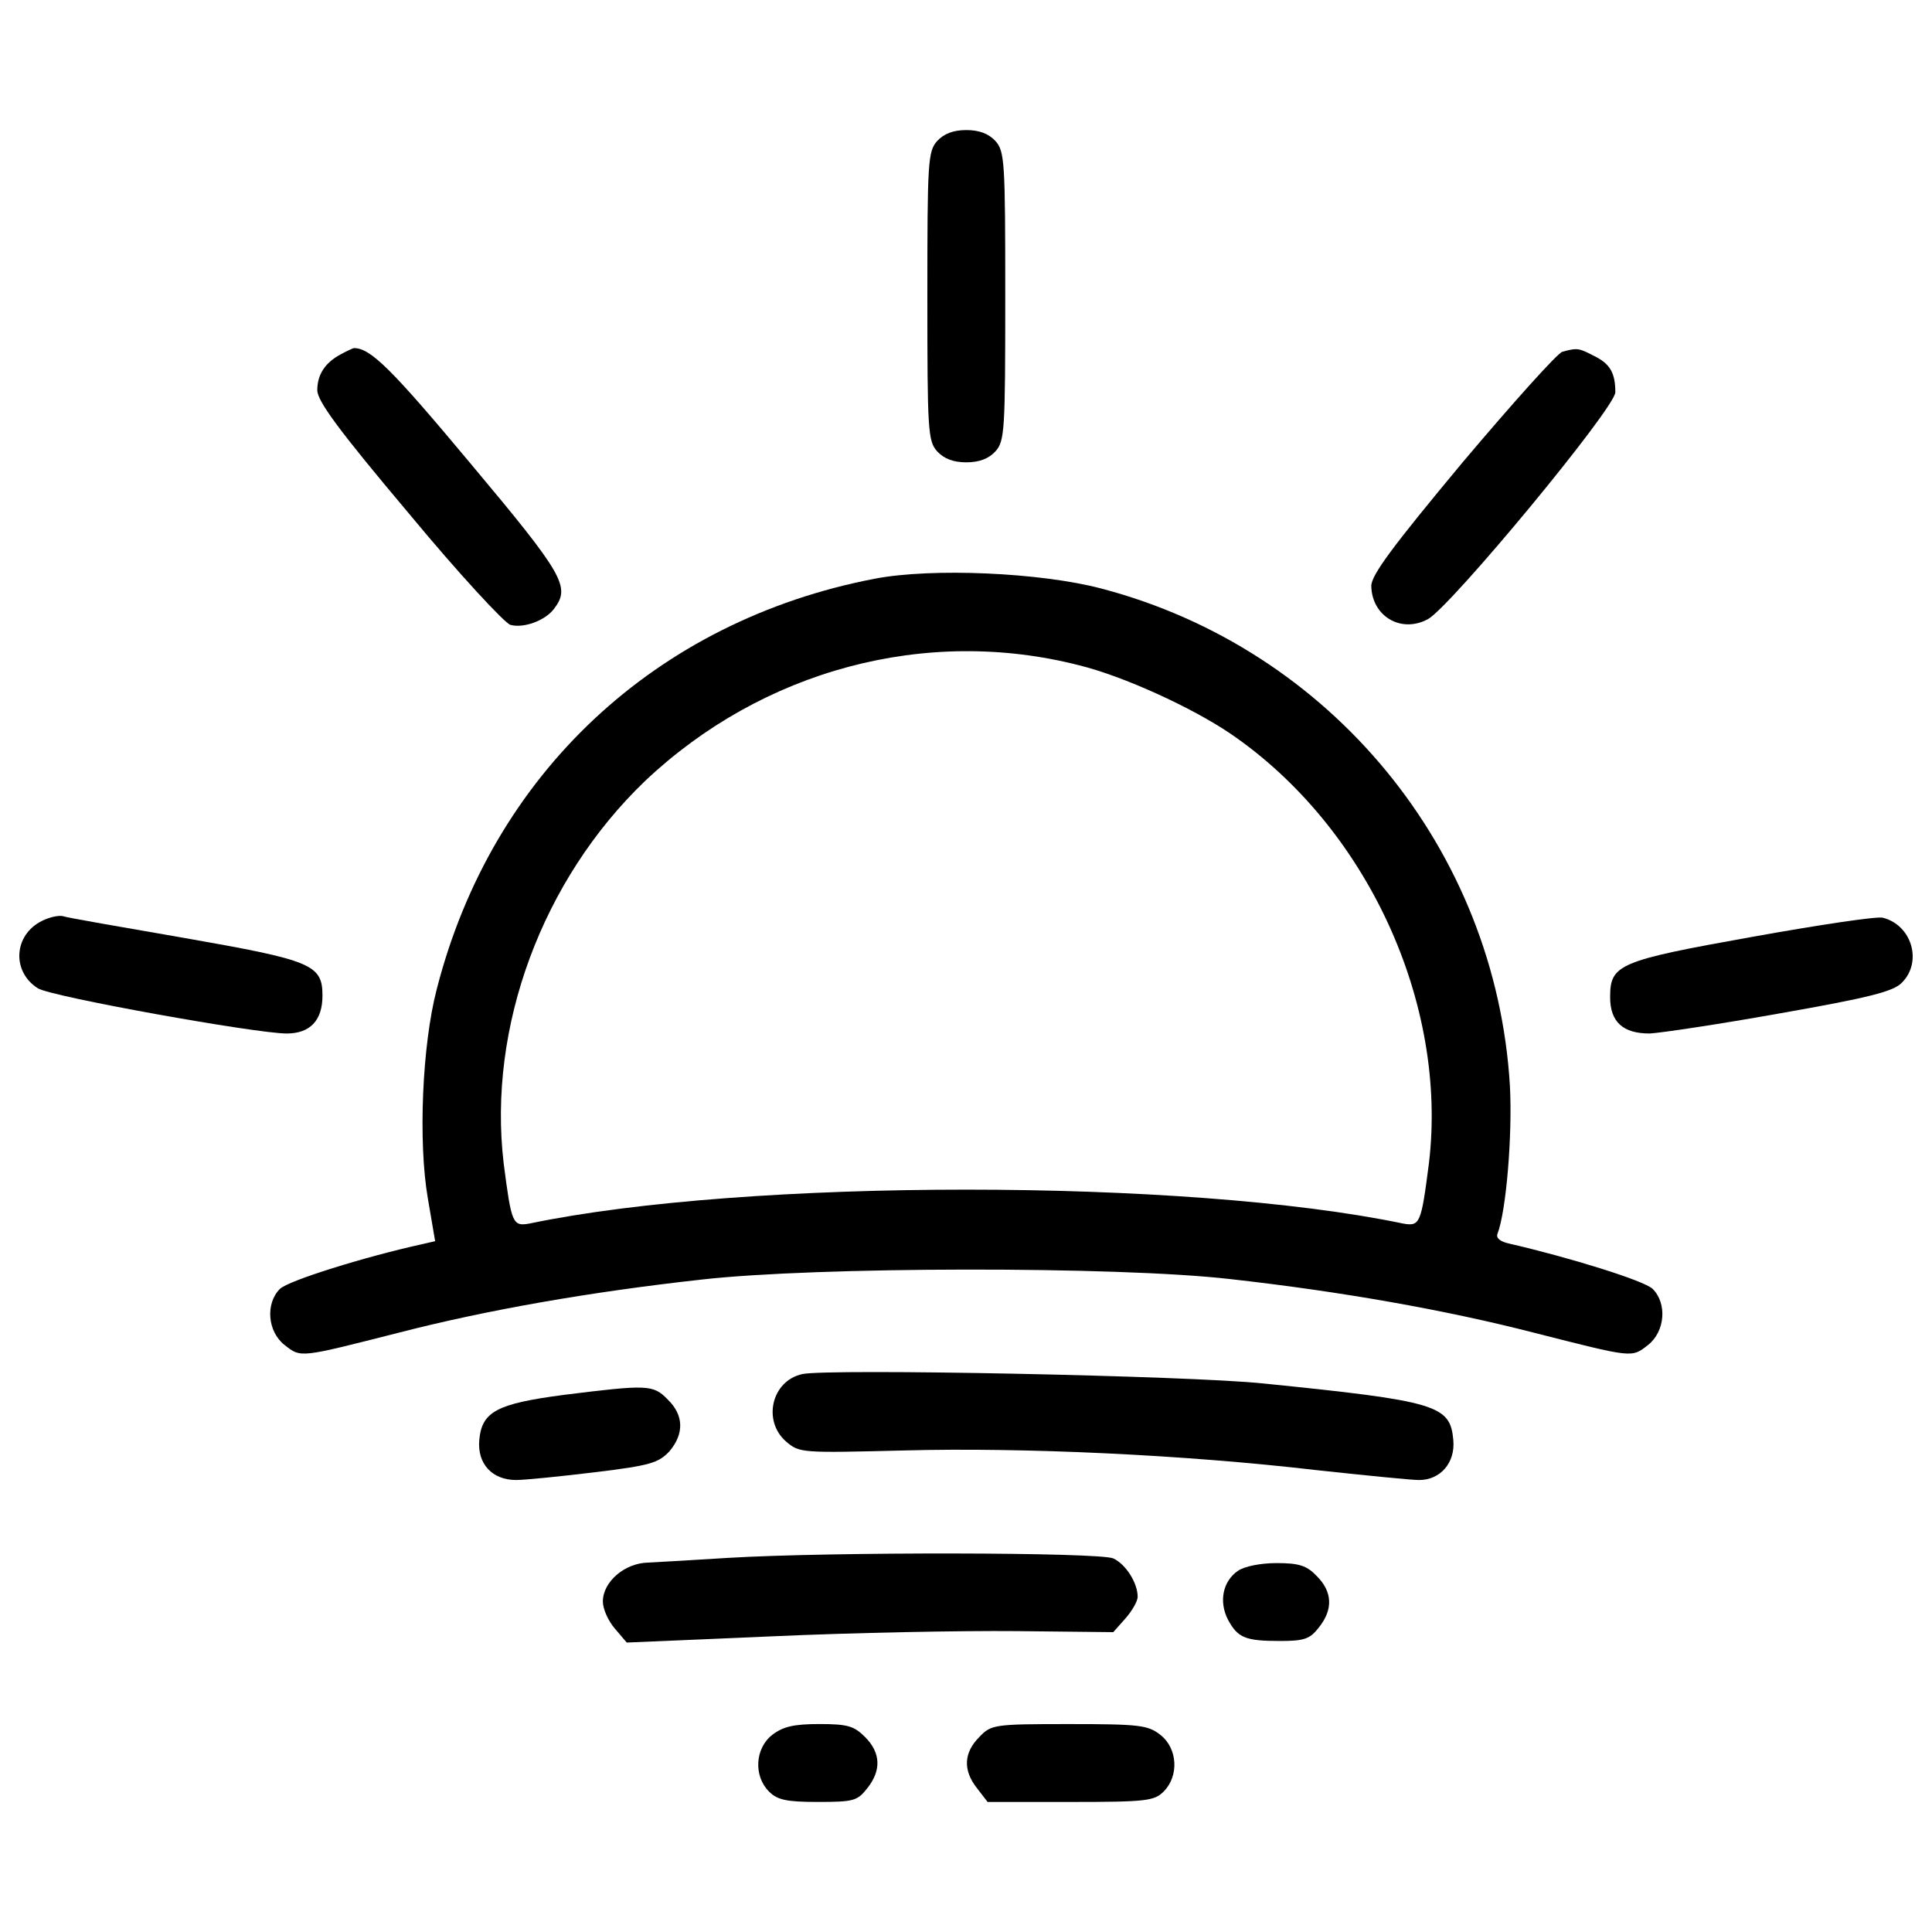
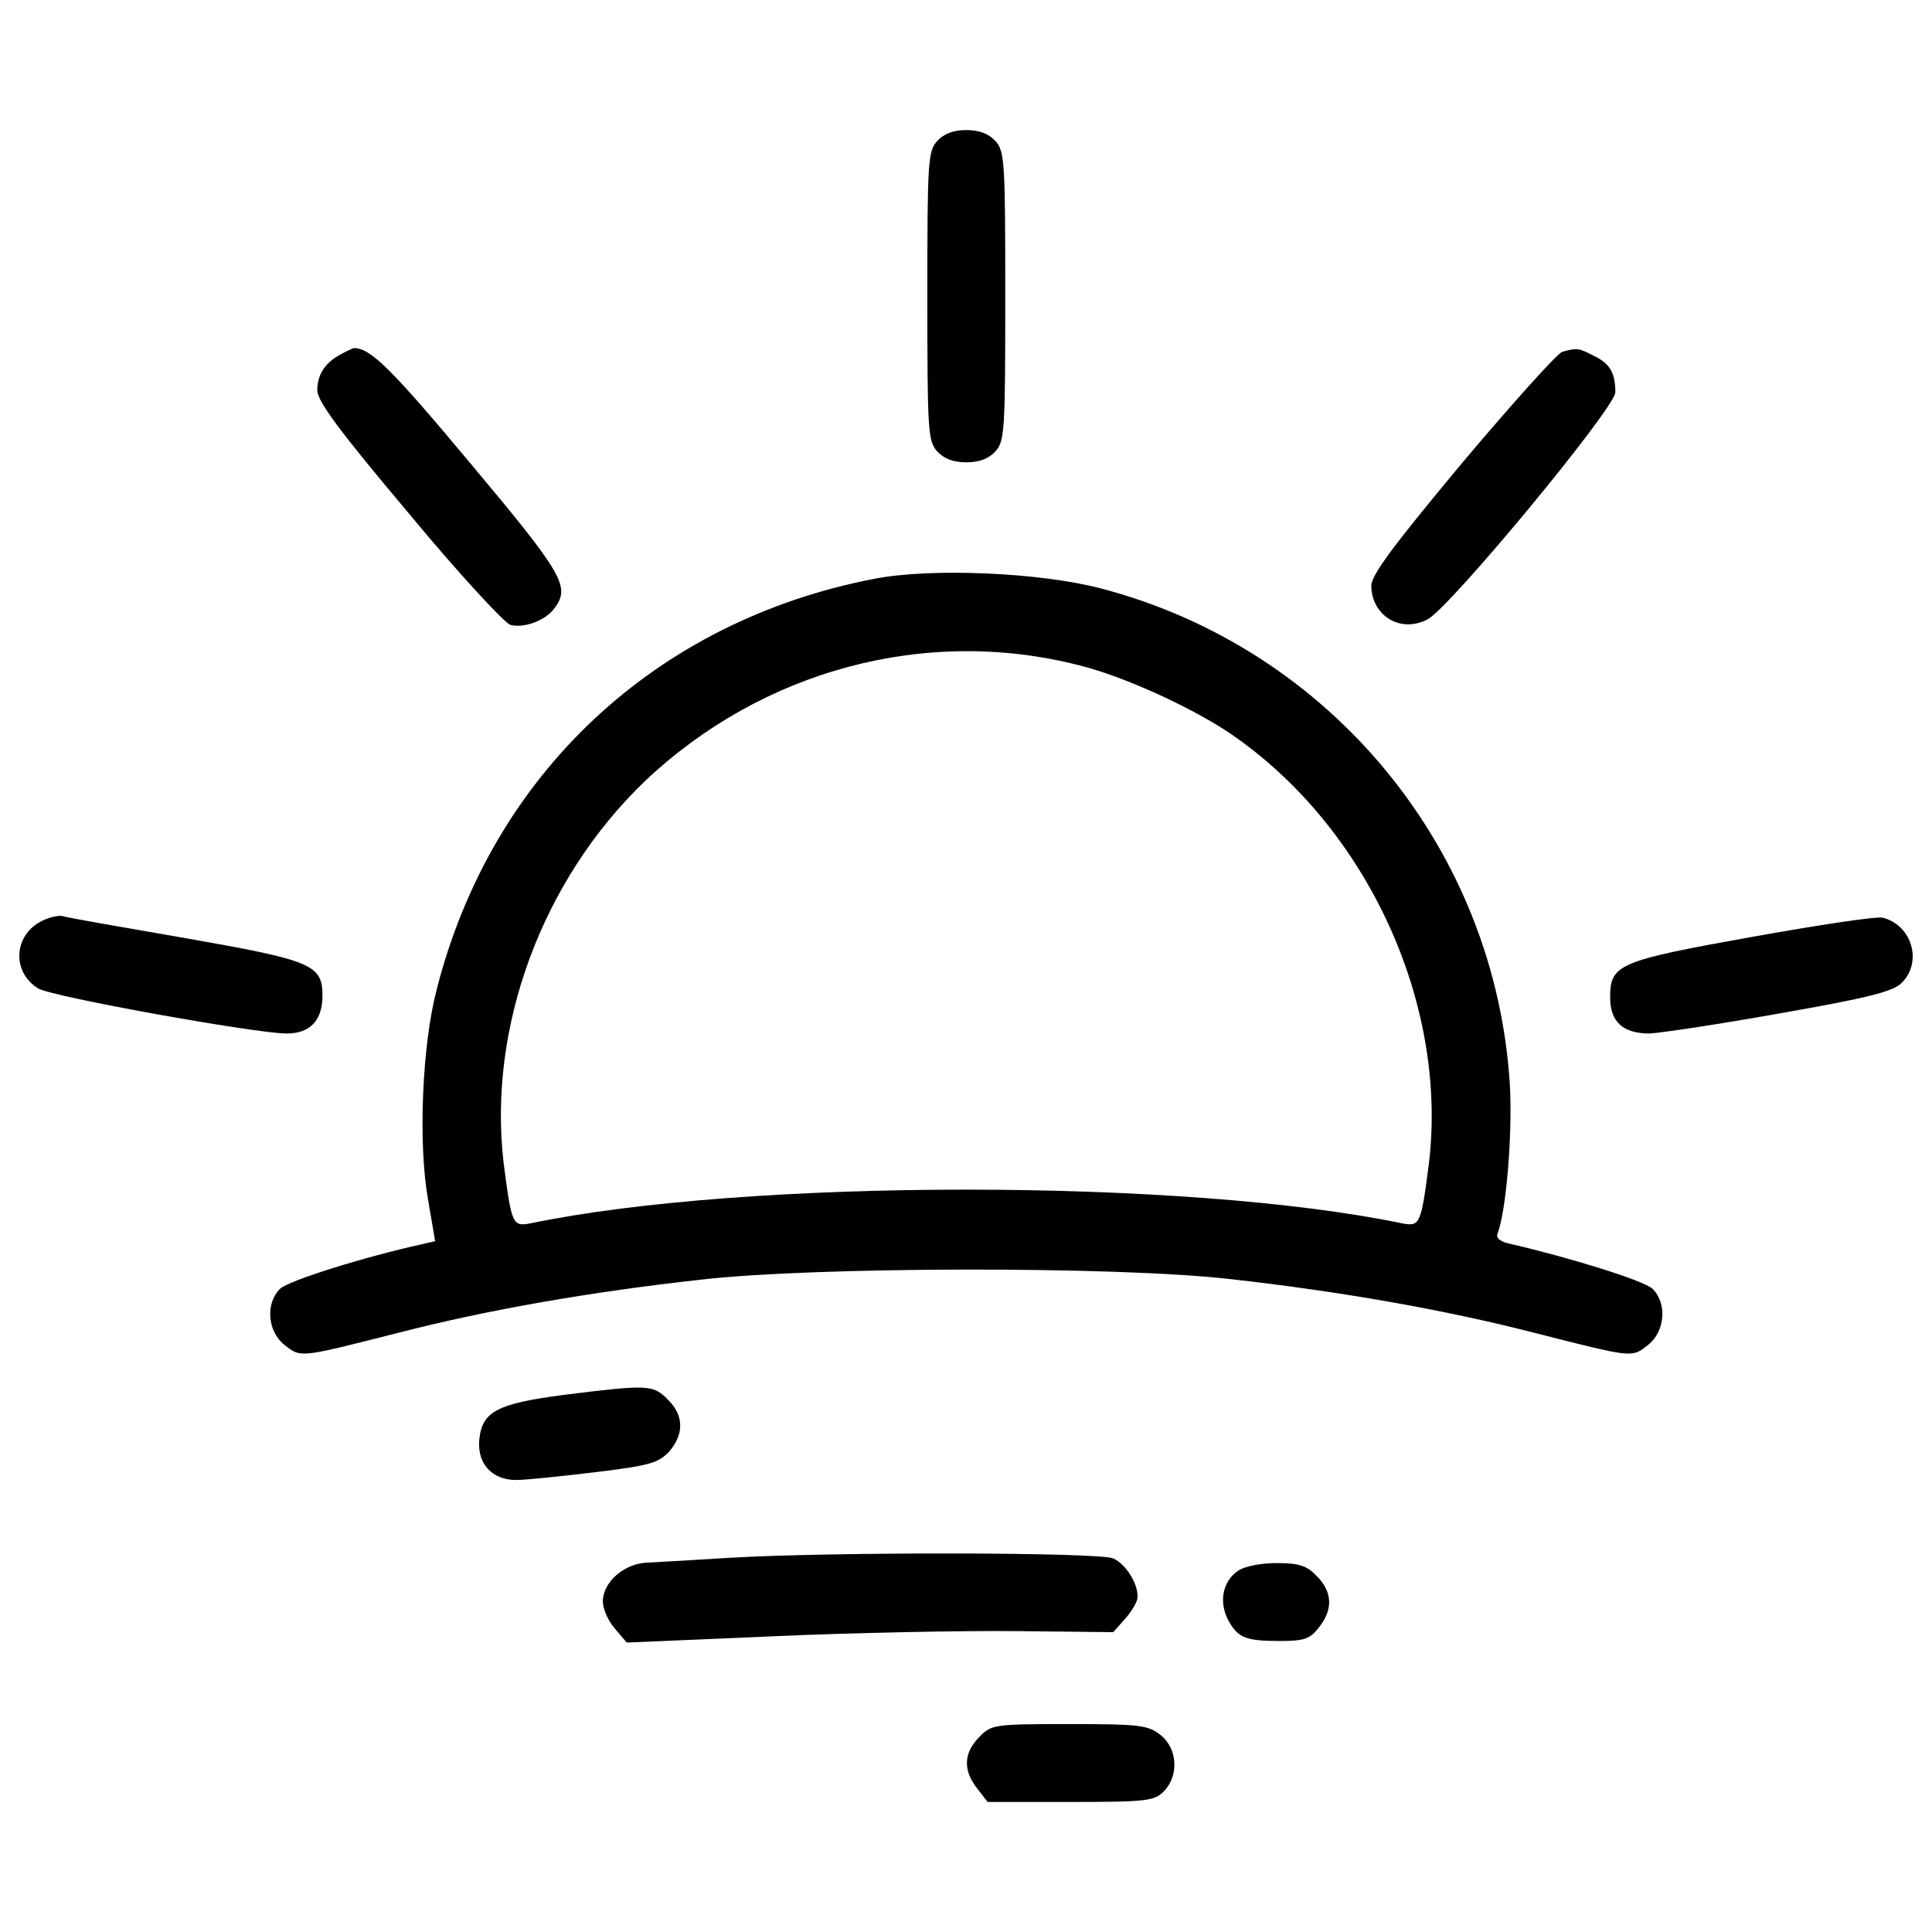
<svg xmlns="http://www.w3.org/2000/svg" x="0px" y="0px" viewBox="0 0 1000 1000" xml:space="preserve">
  <g>
    <g transform="translate(0,511) scale(0.1,-0.1)">
      <path d="M4851.1,4380.4c-48.4-53.7-51.1-107.5-51.1-803.5s2.7-749.8,51.1-803.5c34.9-37.6,83.3-56.4,150.5-56.4c67.2,0,115.6,18.8,150.5,56.4c48.4,53.7,51.1,107.5,51.1,803.5s-2.7,749.8-51.1,803.5c-34.9,37.6-83.3,56.4-150.5,56.4C4934.4,4436.8,4886,4418,4851.1,4380.4z" />
      <path d="M1763.2,3275.8c-80.6-43-120.9-104.8-120.9-185.4c0-56.4,112.9-209.6,473-636.9c258-311.7,497.2-569.7,526.7-577.8c67.2-18.8,180,21.5,225.7,83.3c86,112.9,53.8,172-432.7,752.5c-408.5,489.1-518.7,599.3-604.7,596.6C1822.3,3305.4,1792.8,3291.9,1763.2,3275.8z" />
      <path d="M8086.8,3289.2c-24.2-5.4-258-266.1-518.7-575.1c-360.1-432.7-470.3-580.5-470.3-636.9c2.7-155.9,153.2-247.2,292.9-172c118.2,64.5,970.2,1093.8,970.2,1174.4c0,99.4-26.9,147.8-110.2,188.1C8172.8,3308.1,8164.7,3310.8,8086.8,3289.2z" />
      <path d="M4528.6,2114.8C3394.5,1897.2,2545.2,1104.4,2260.4-10.9c-75.2-287.6-96.7-790.1-45.7-1083l37.6-220.4l-69.9-16.1c-292.9-64.5-690.7-188.1-733.7-231.1c-75.2-75.2-64.5-220.4,24.2-290.2c86-67.2,75.2-67.2,593.9,64.5c448.8,115.6,980.9,209.6,1564.1,274.1c588.5,67.2,2150,69.9,2735.8,2.7c577.8-64.5,1120.7-161.3,1569.5-276.8c518.7-131.7,507.9-131.7,593.9-64.5c88.7,69.9,99.5,215,24.2,290.2c-43,43-435.4,163.9-739,233.8c-51.1,10.8-72.6,29.6-64.5,51.1c45.7,118.2,77.9,513.3,64.5,765.9C7742.8,712,6888.2,1752,5700.3,2063.8C5383.2,2147.1,4824.2,2171.3,4528.6,2114.8z M5587.4,1666c228.4-56.4,580.5-217.7,779.4-352.1C7073.6,832.9,7495.5-80.8,7396.1-911.2c-40.3-311.7-45.7-327.9-134.4-311.7c-1118,233.8-3402.3,233.8-4520.3,0c-88.7-16.1-94.1,0-134.4,311.7c-83.3,704.1,198.9,1467.3,731,1978C3945.4,1641.8,4792,1870.3,5587.4,1666z" />
      <path d="M217.9,343.8C70.1,271.2,59.4,80.4,196.4-5.6c67.2-43,1128.7-233.8,1287.3-233.8c120.9,0,185.4,67.2,185.4,196.2c0,161.3-56.4,182.8-714.9,298.3C629.1,311.6,346.9,359.9,325.4,368C303.9,373.4,255.5,362.6,217.9,343.8z" />
      <path d="M9067.7,260.5C8377,136.9,8334,118.1,8334-51.3c0-129,67.2-188.1,204.2-188.1c56.4,2.7,362.8,48.4,677.2,104.8C9675.1-53.9,9801.4-21.7,9844.4,24c107.5,107.5,51.1,298.3-99.4,335.9C9715.4,368,9411.7,322.3,9067.7,260.5z" />
-       <path d="M4152.3-2002.3c-158.6-35-206.9-241.9-83.3-349.4c69.9-59.1,77.9-59.1,615.4-45.7c610,16.1,1440.5-21.5,2131.1-102.1c249.9-26.9,489.1-51.1,529.4-51.1c110.2,0,188.1,88.7,177.4,206.9c-16.1,180.1-80.6,201.6-983.6,292.9C6157.2-2010.4,4281.3-1972.8,4152.3-2002.3z" />
      <path d="M2918.8-2109.8c-346.7-45.7-424.6-86-438.1-233.8c-10.8-123.6,67.2-206.9,190.8-206.9c45.7,0,231.1,18.8,408.5,40.3c287.6,34.9,327.9,48.4,384.3,107.5c77.9,91.4,75.3,188.1-8.1,268.8C3381-2056.1,3351.5-2056.1,2918.8-2109.8z" />
      <path d="M3765.4-2953.7c-169.3-10.8-354.8-21.5-411.2-24.2c-120.9-2.7-233.8-99.4-233.8-201.6c0-37.6,26.9-99.4,61.8-139.7l61.8-72.6l755.2,32.3c413.9,18.8,980.9,29.6,1260.4,26.9l502.6-5.4l64.5,72.6c34.9,40.3,61.8,88.7,61.8,110.2c0,72.6-61.8,169.3-126.3,198.9C5689.6-2924.1,4302.8-2921.4,3765.4-2953.7z" />
      <path d="M6407.1-3020.9c-77.9-53.8-99.4-158.6-51.1-252.6c51.1-94.1,88.7-110.2,271.5-110.2c123.6,0,153.2,10.8,198.9,69.9c75.3,94.1,69.9,185.4-10.8,266.1c-51.1,53.8-91.4,67.2-206.9,67.2C6525.4-2980.6,6442.1-2996.7,6407.1-3020.9z" />
-       <path d="M3996.5-3870.1c-88.7-69.9-96.8-212.3-16.1-292.9c43-43,88.7-53.8,252.6-53.8c185.4,0,204.2,5.4,255.3,69.9c75.3,94.1,69.9,185.4-10.7,266.1c-56.4,56.4-88.7,67.2-236.5,67.2C4106.7-3813.7,4052.9-3827.1,3996.5-3870.1z" />
      <path d="M5068.8-3880.9c-80.6-80.6-86-172-10.8-266.1l53.8-69.9h430c392.4,0,432.7,5.4,481.1,53.8c80.6,80.6,72.6,223-16.1,292.9c-64.5,51-107.5,56.4-473,56.4C5144-3813.7,5130.6-3816.4,5068.8-3880.9z" />
    </g>
  </g>
</svg>